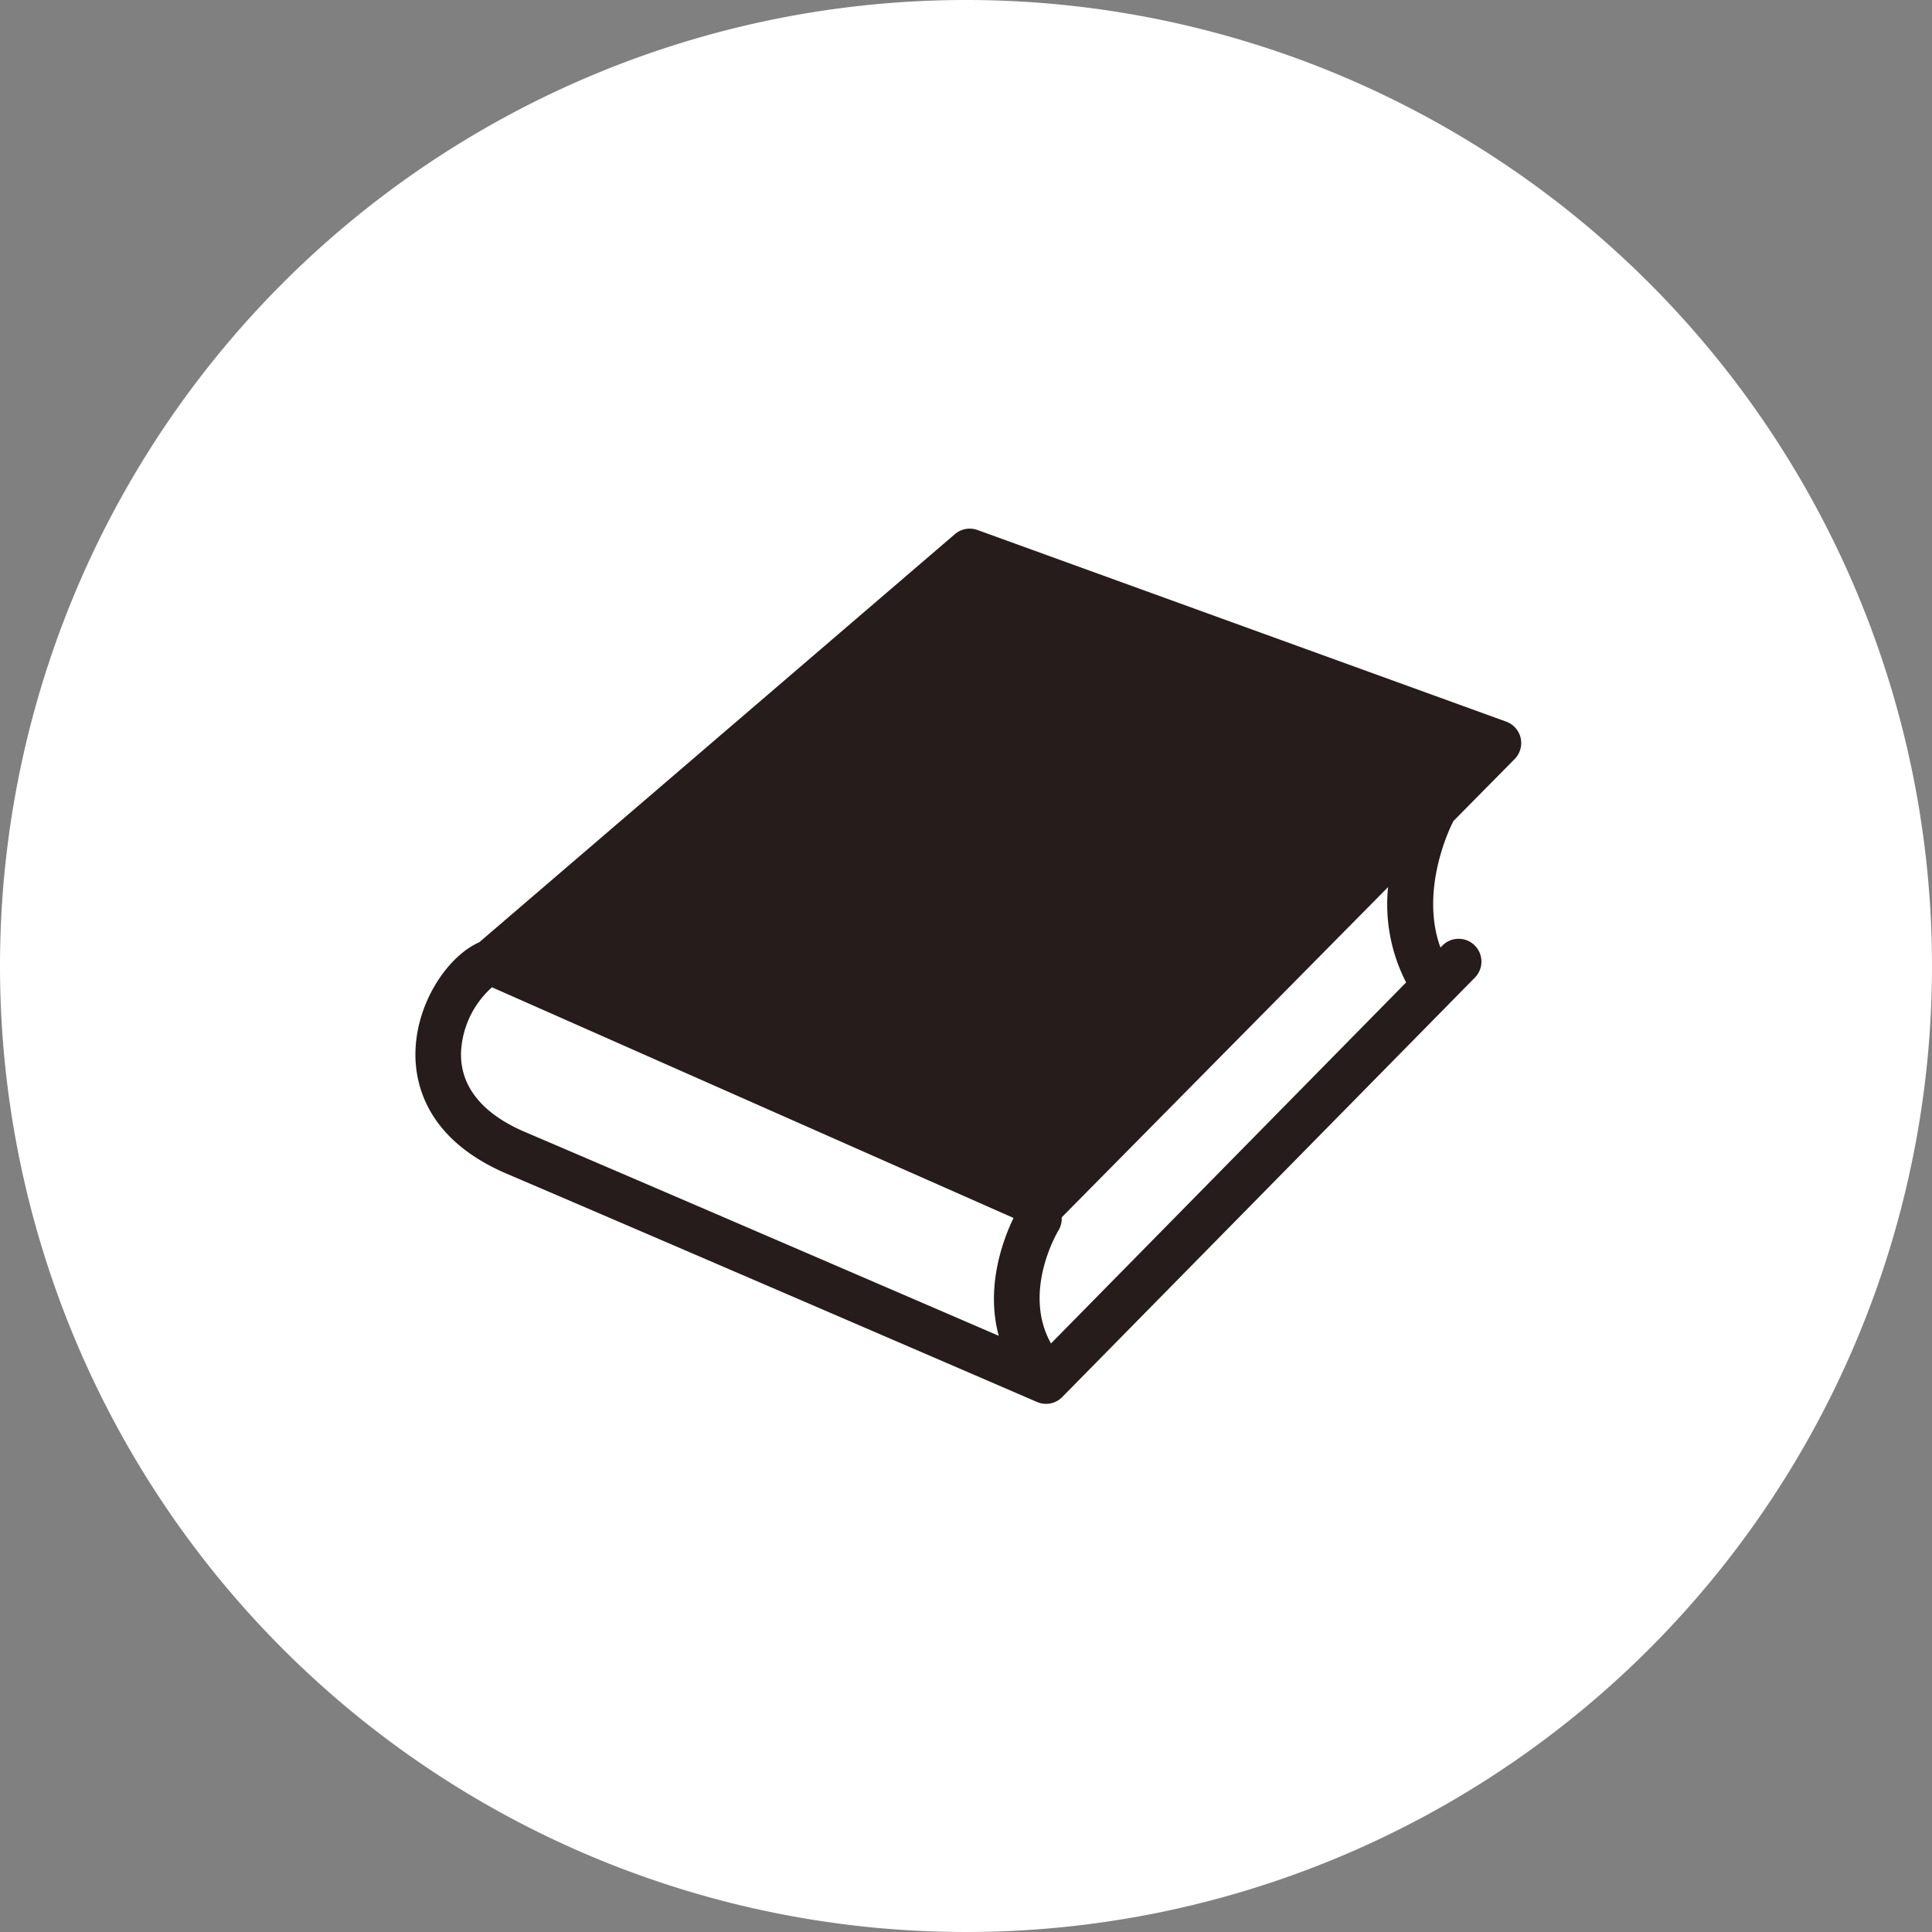
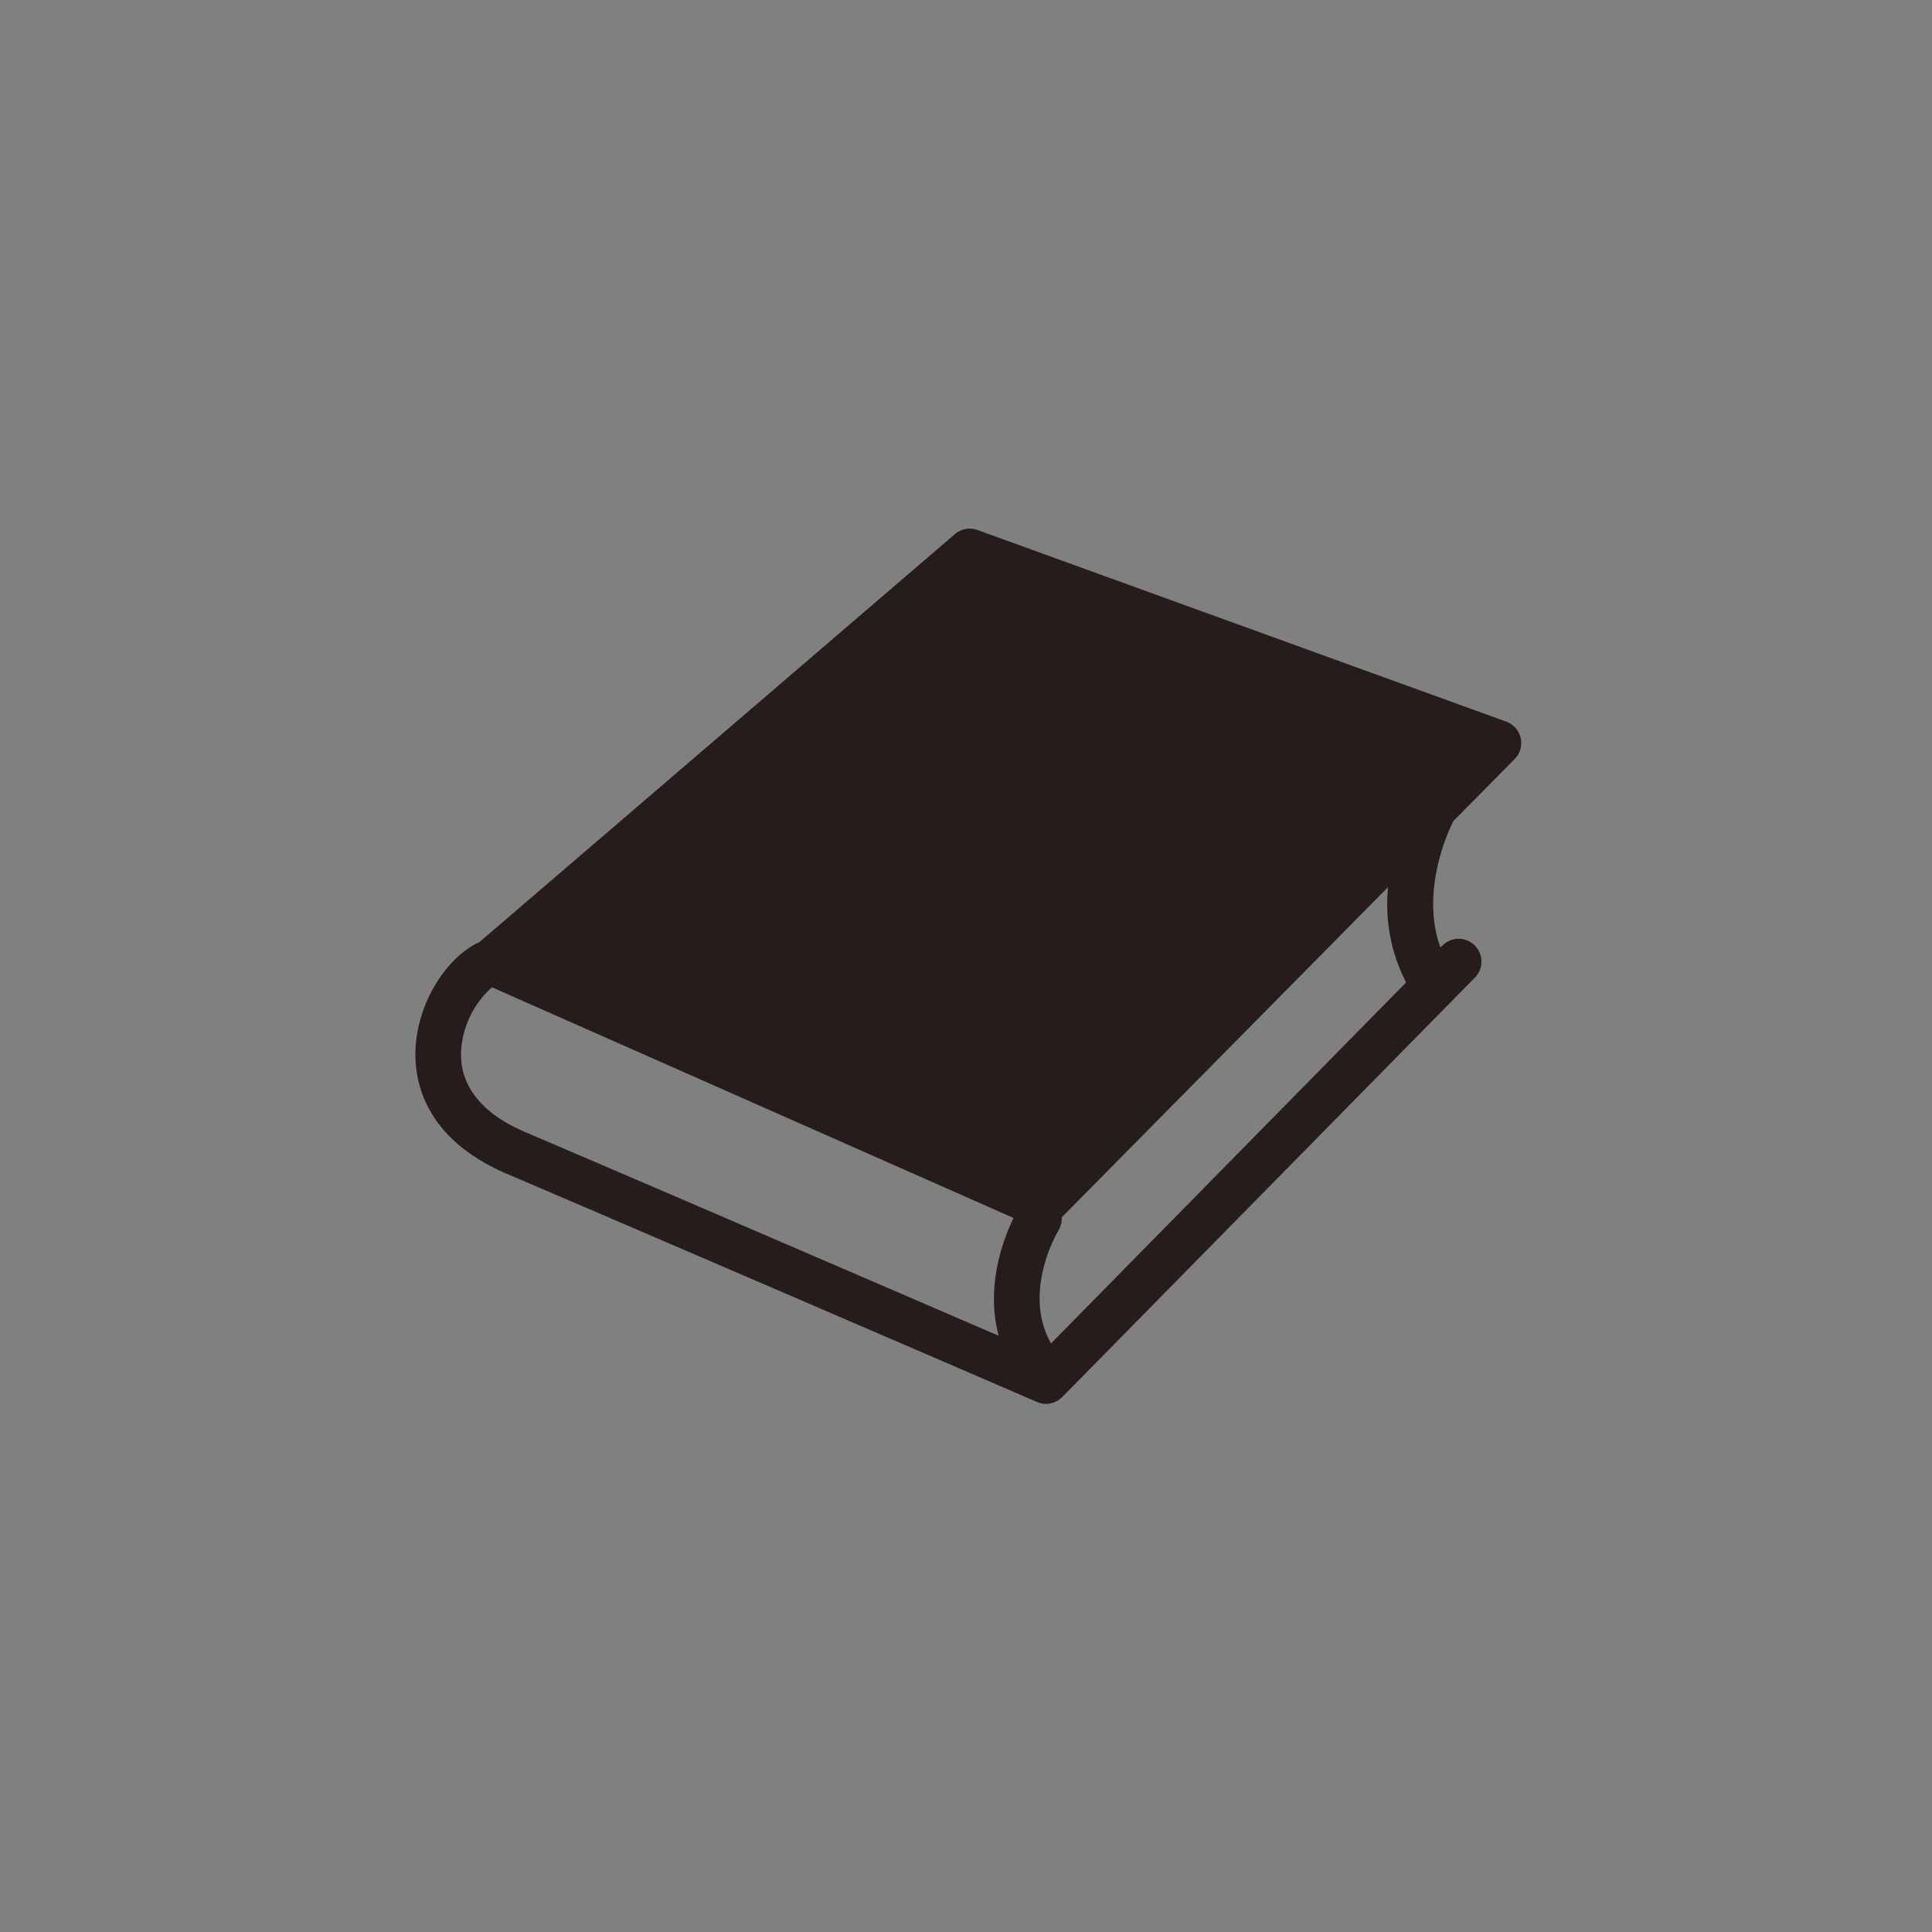
<svg xmlns="http://www.w3.org/2000/svg" width="190" height="190" viewBox="0 0 190 190">
  <rect x="0" y="0" width="190" height="190" fill="#808080" stroke="none" />
  <g id="グループ_2396" data-name="グループ 2396" transform="translate(-239 -12131.791)">
-     <path id="パス_918" data-name="パス 918" d="M95,0A95,95,0,1,1,0,95,95,95,0,0,1,95,0Z" transform="translate(239 12131.791)" fill="#fff" />
    <path id="iconfinder_edu-book_1395160" d="M101.987,82.332c.033-.063.062-.126.089-.19l6.025-6.1a2.24,2.24,0,0,0-.83-3.683L55.281,53.516a2.236,2.236,0,0,0-2.225.405L6.281,94.056C3.34,95.343.232,99.674.012,104.573c-.139,3.083.844,8.781,8.99,12.258,15.422,6.587,52.125,22.435,52.125,22.435a2.23,2.23,0,0,0,2.487-.486l40.579-41.247a2.243,2.243,0,1,0-3.2-3.146l-.187.19C98.686,88.755,101.95,82.4,101.987,82.332ZM4.492,104.774a9.12,9.12,0,0,1,3.039-6.288l51.291,22.686c-1,2.063-2.781,6.725-1.454,11.587-10.852-4.683-34.879-15.044-46.606-20.05C6.509,110.892,4.34,108.146,4.492,104.774Zm58.014,28.738c-2.821-5.03.558-10.82.731-11.11a2.235,2.235,0,0,0,.32-1.288l32.1-32.482a16.738,16.738,0,0,0,1.774,9.375Z" transform="translate(279.853 12130.399)" fill="#261c1c" />
  </g>
</svg>